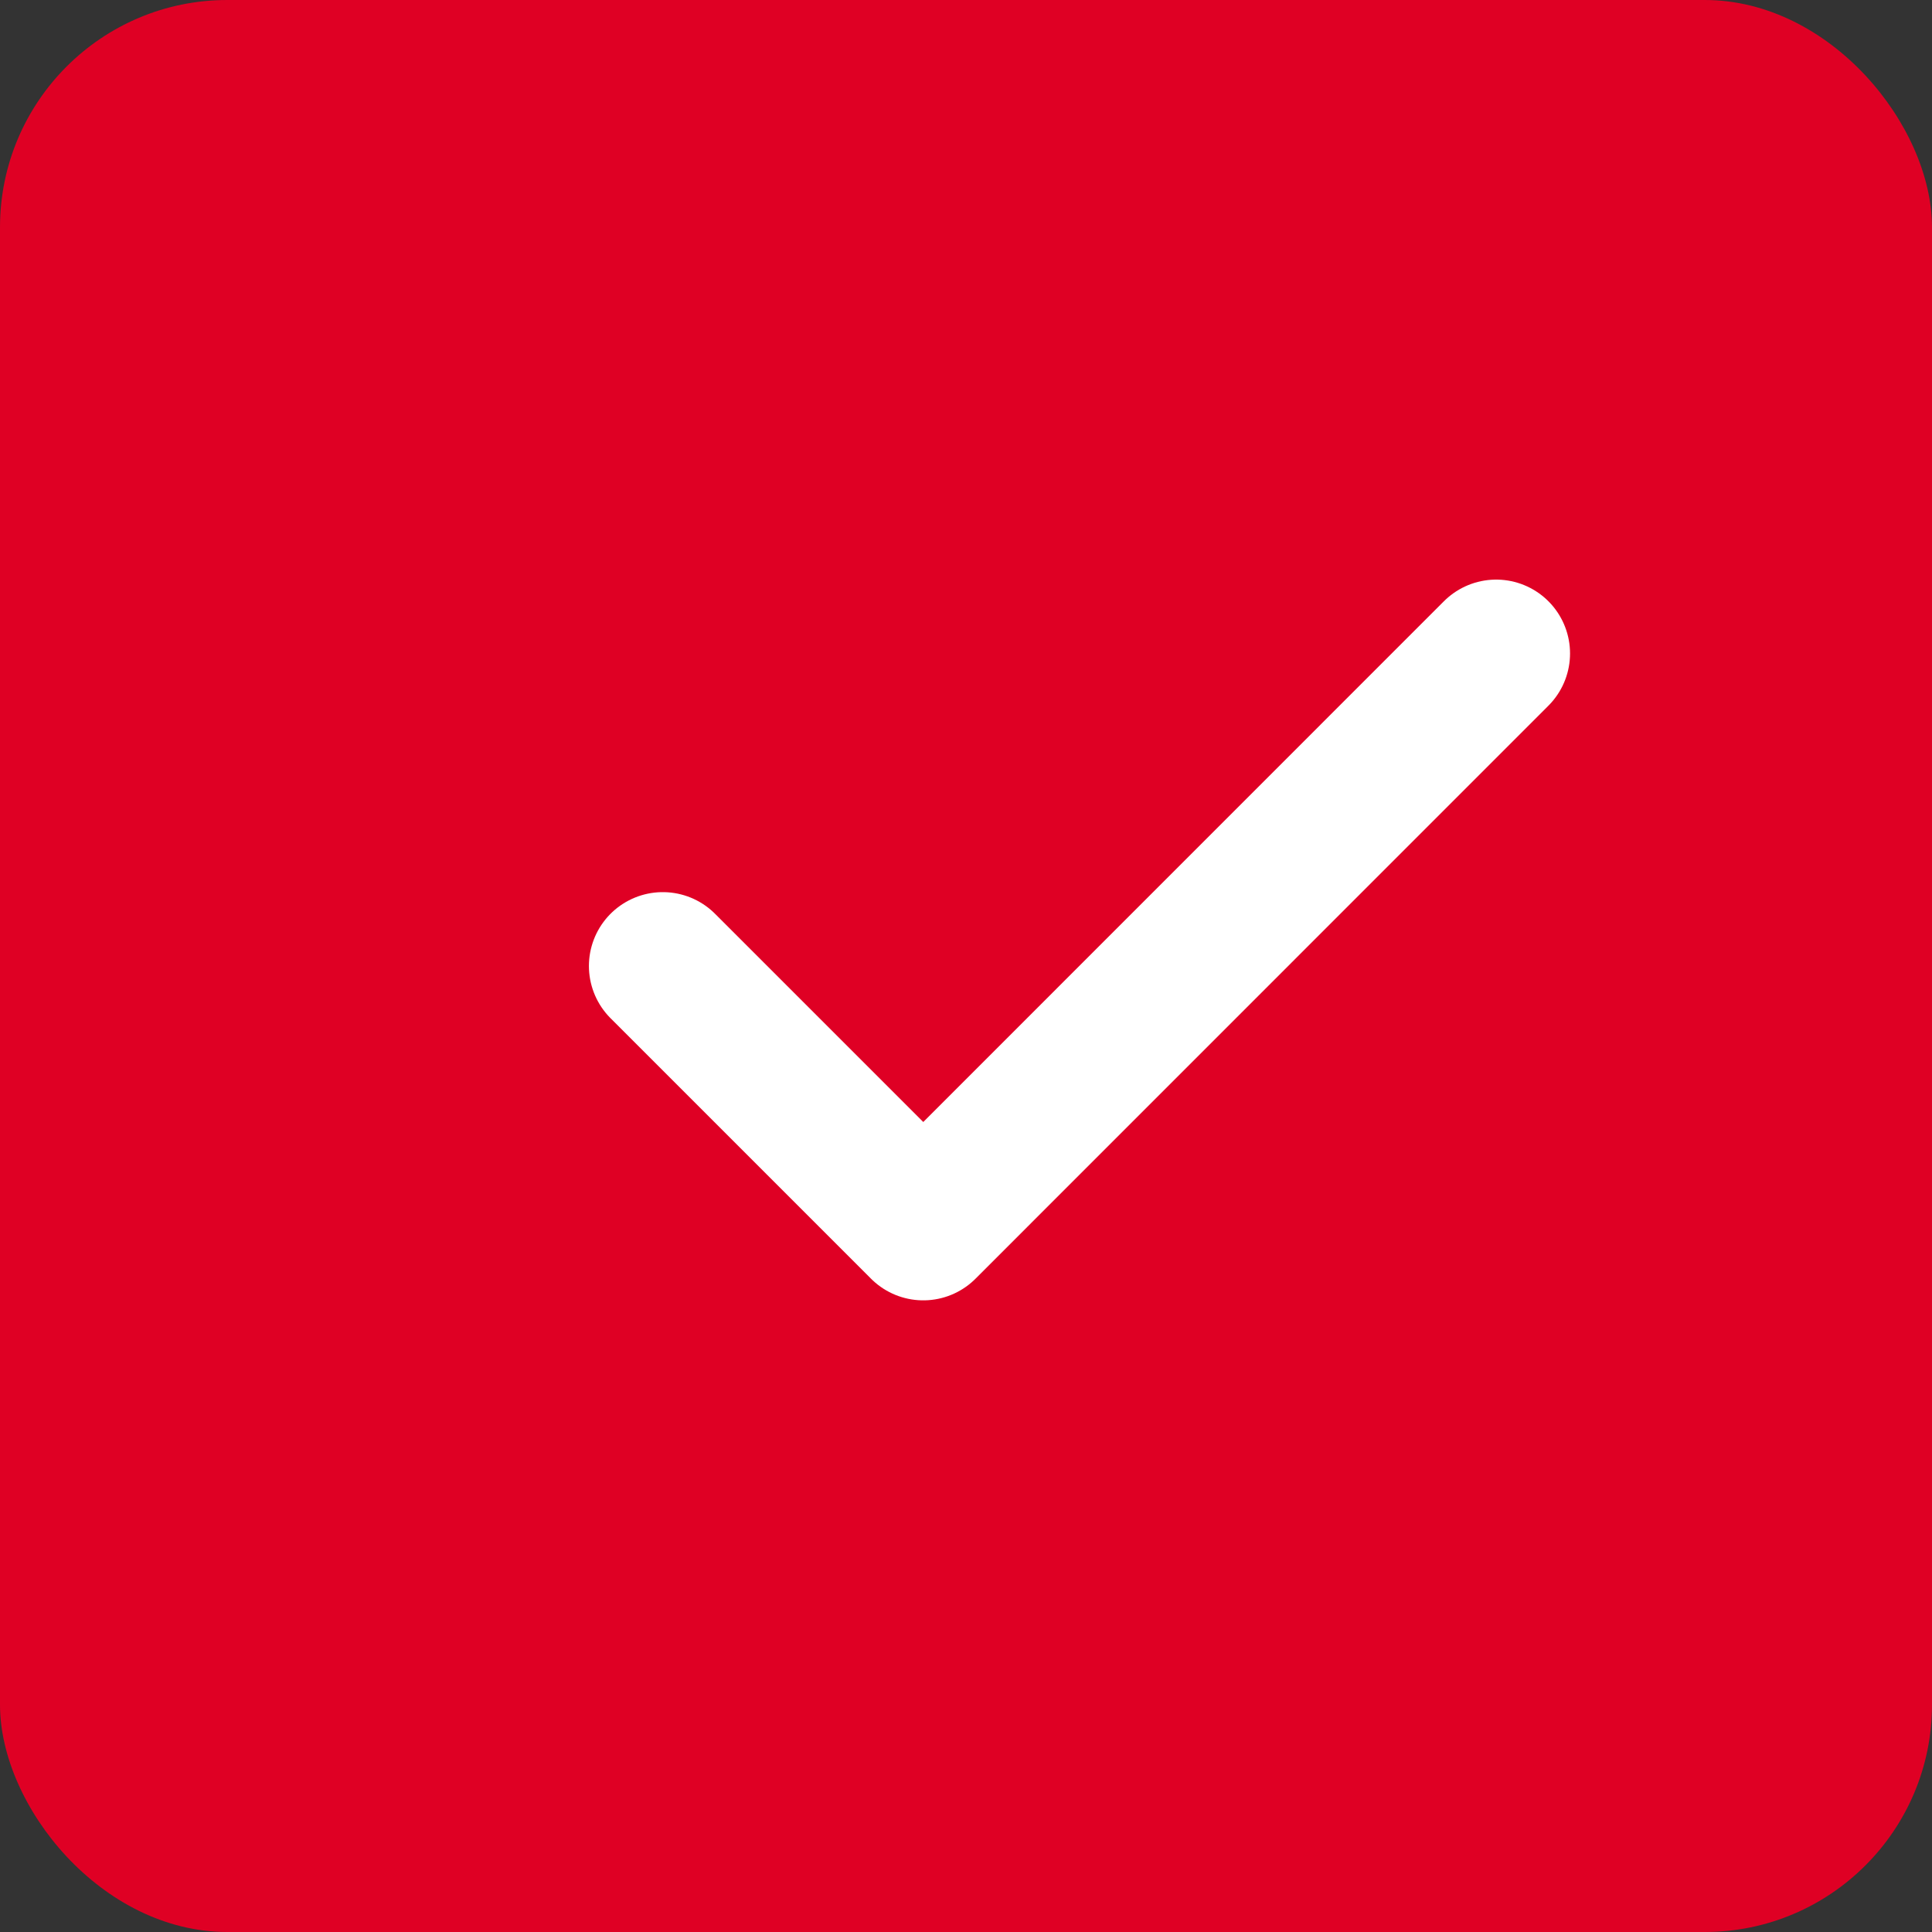
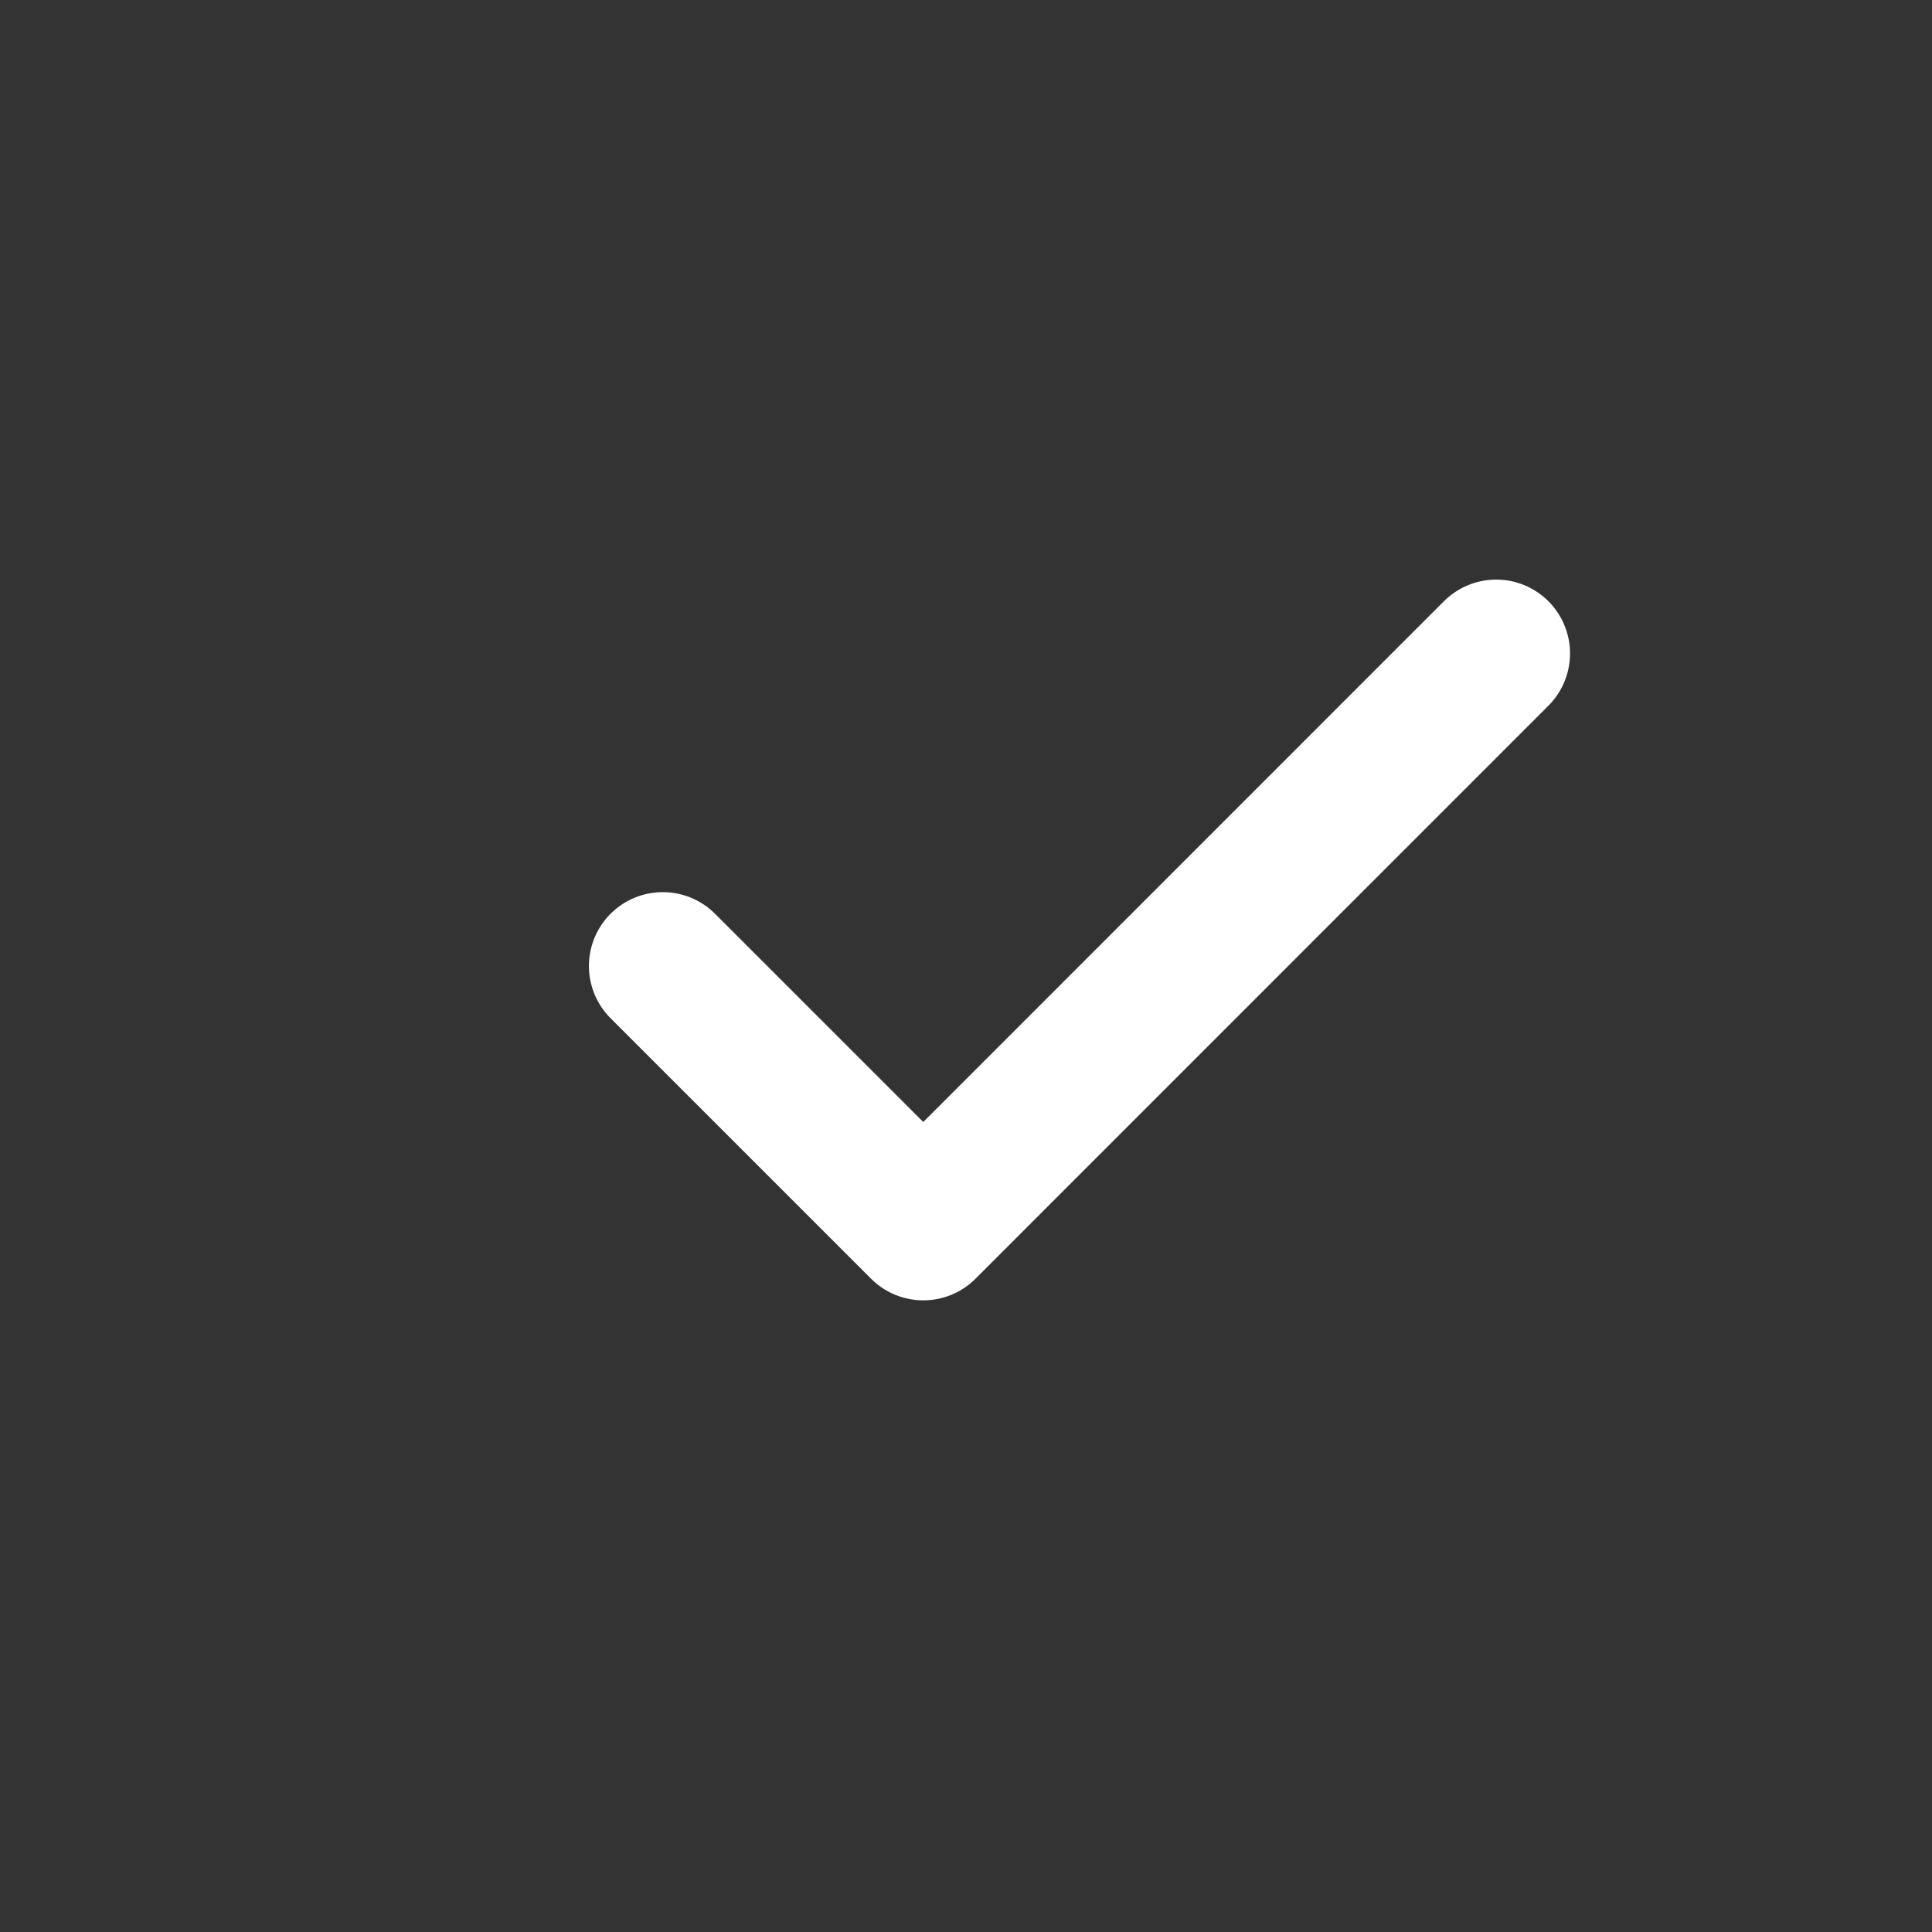
<svg xmlns="http://www.w3.org/2000/svg" width="17" height="17" viewBox="0 0 17 17" fill="none">
  <rect x="0" y="0" width="17" height="17" fill="#333333" stroke="none" />
-   <rect width="17" height="17" rx="2" fill="#DF0024" />
  <path d="M13.165 5.75L8.124 10.792L5.832 8.5" stroke="white" stroke-width="1.3" stroke-linecap="round" stroke-linejoin="round" />
</svg>